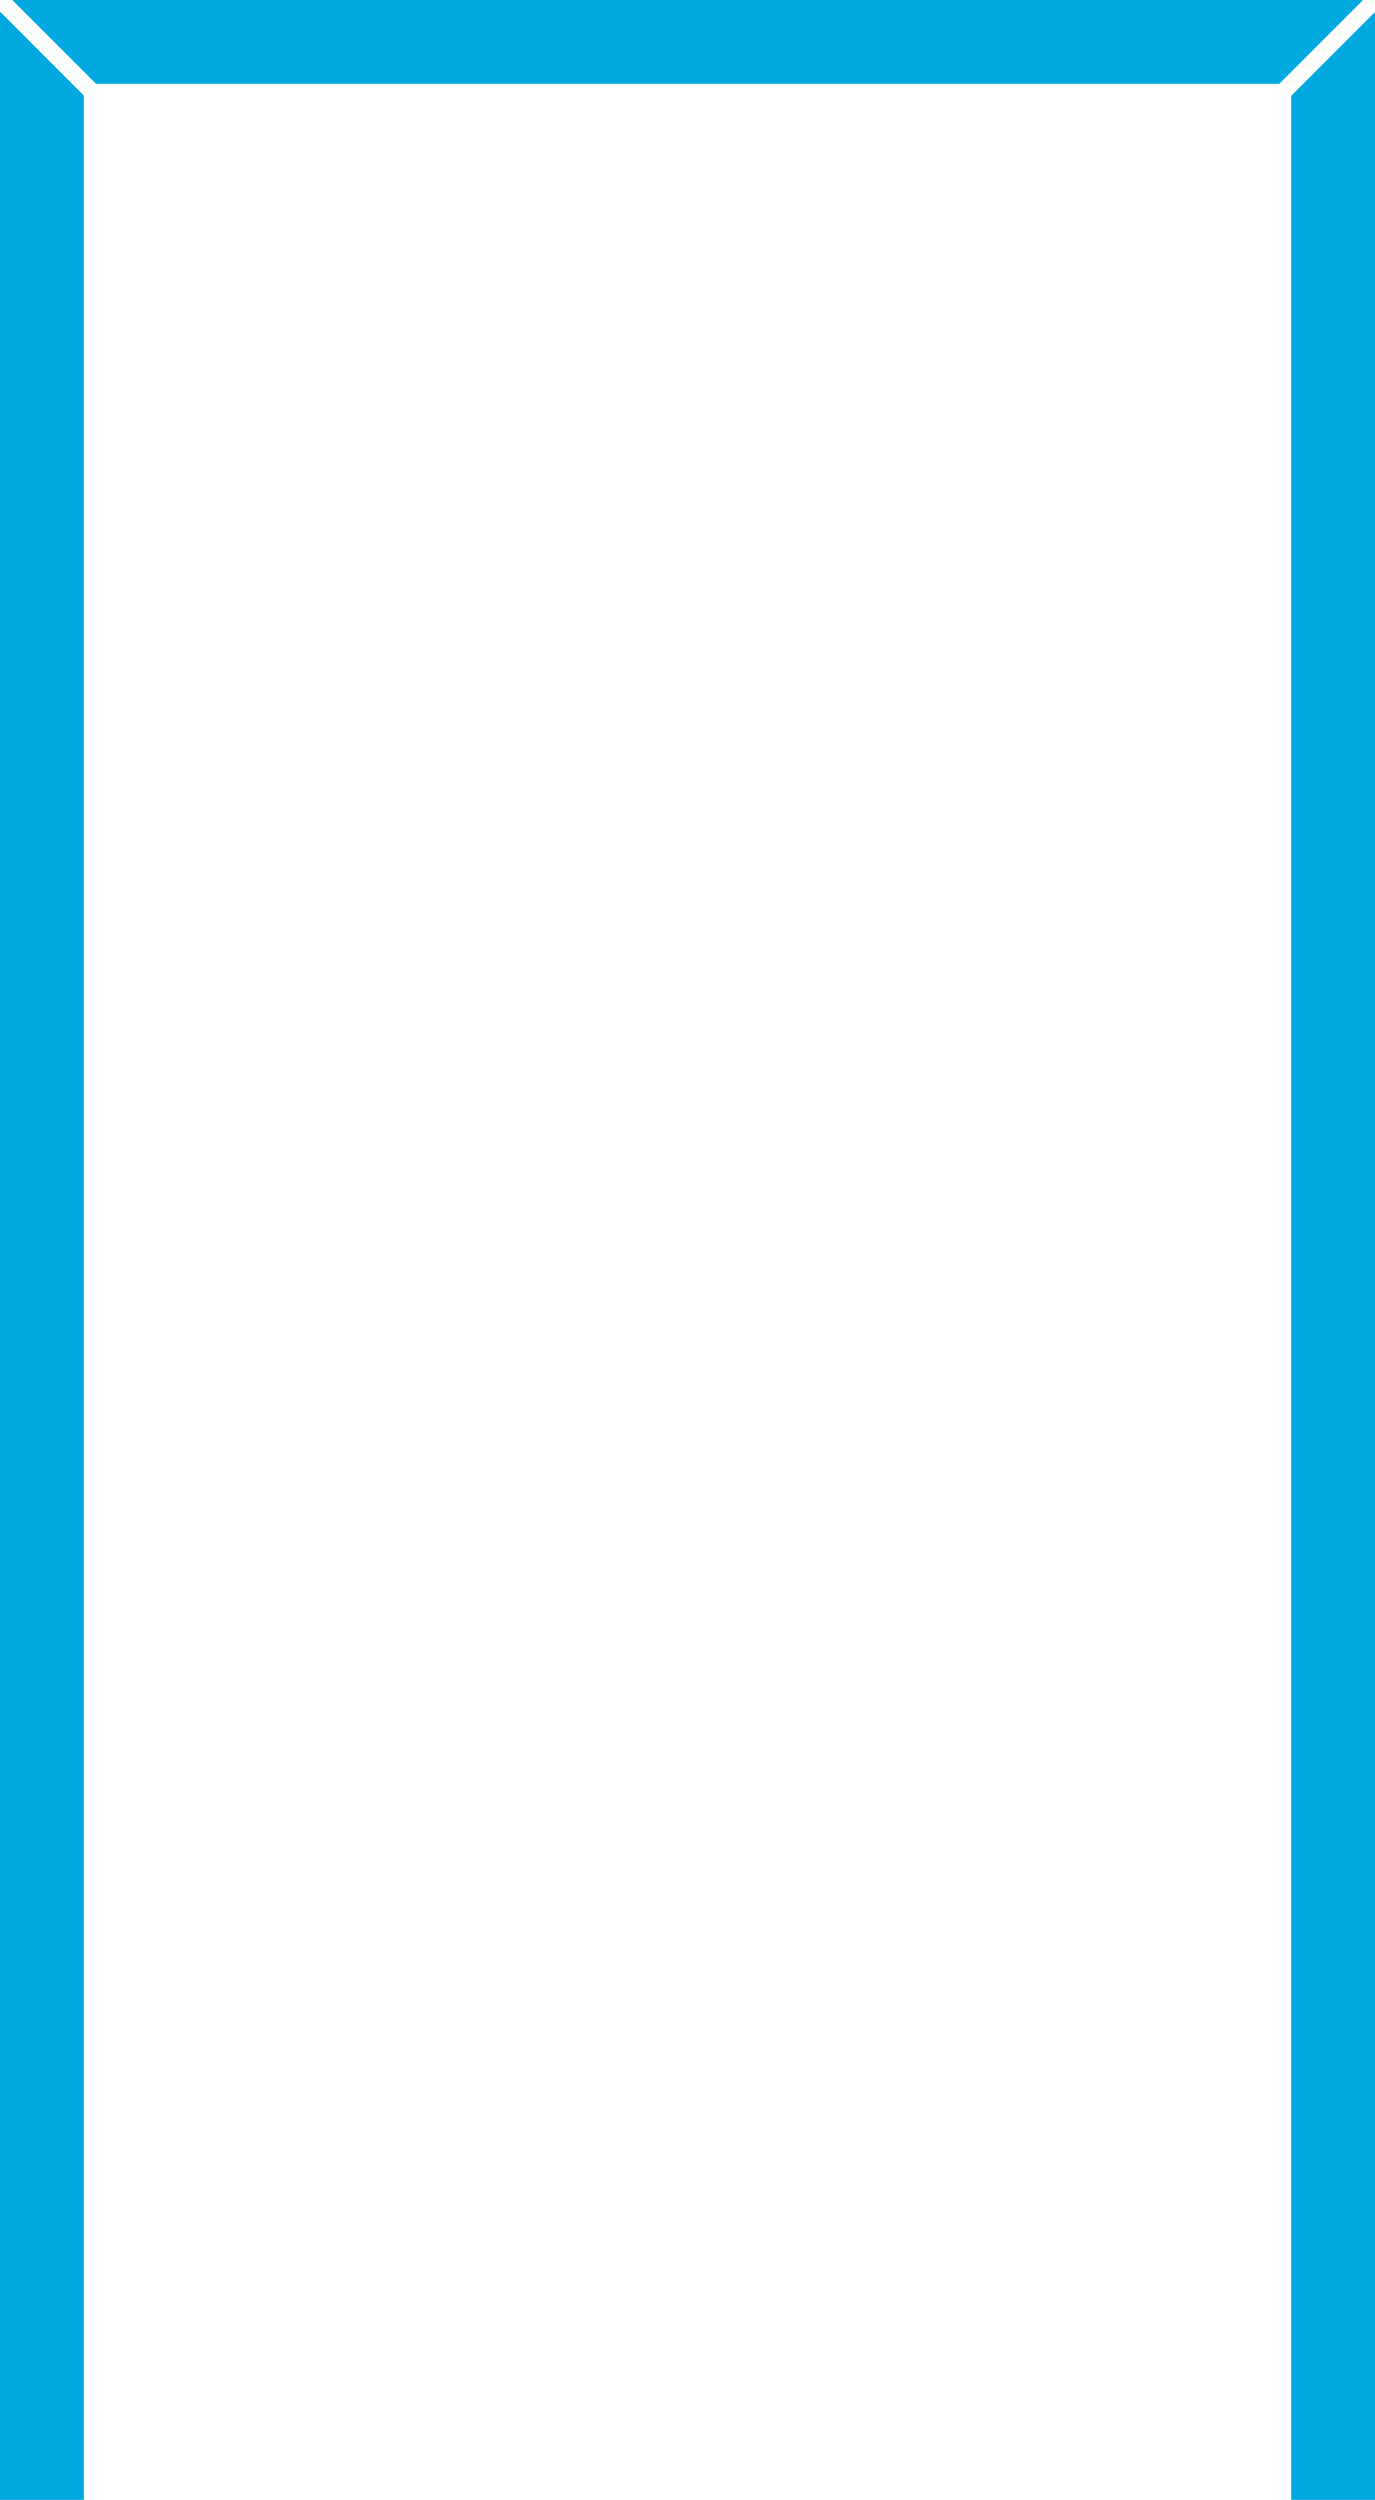
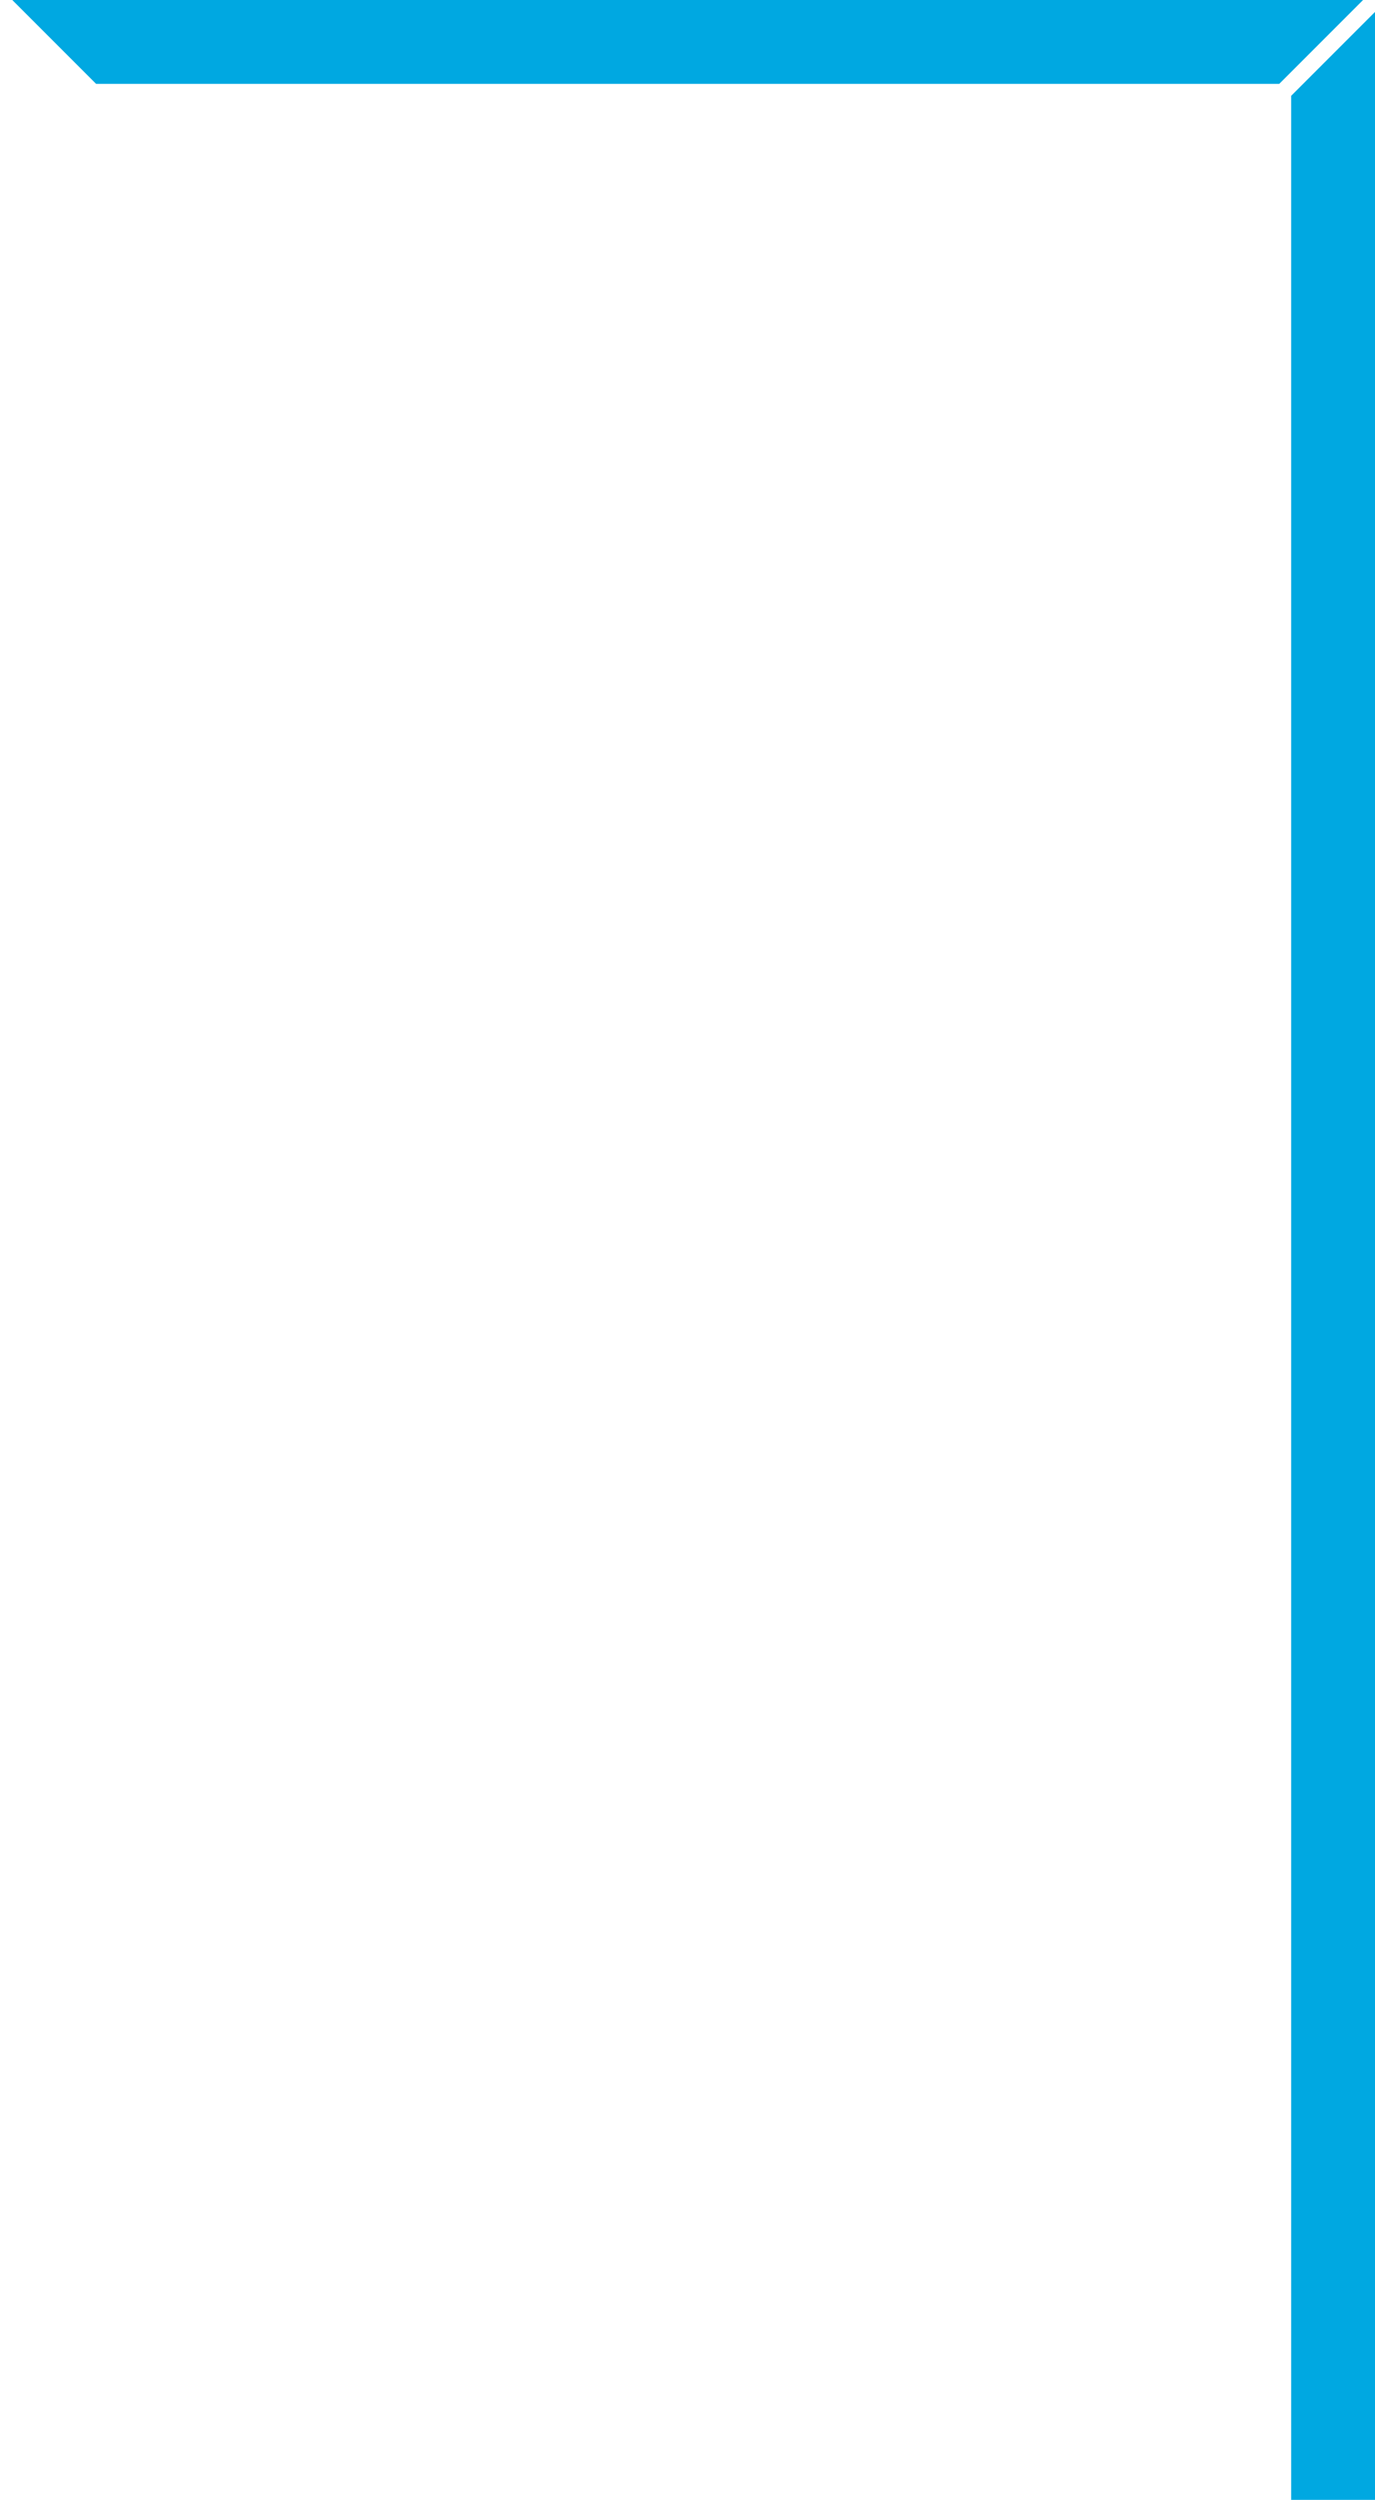
<svg xmlns="http://www.w3.org/2000/svg" id="Text" width="168.12" height="305.49" viewBox="0 0 168.12 305.49">
  <title>slide5-3-2-</title>
  <g id="doorframe">
    <polygon points="1.5 0 11.75 10.25 156.41 10.25 166.66 0 1.5 0" style="fill: #00a8e1" />
-     <polygon points="0 305.49 10.25 305.49 10.25 11.67 0 1.42 0 305.49" style="fill: #00a8e1" />
    <polygon points="157.87 305.49 168.12 305.49 168.12 1.46 157.87 11.71 157.87 305.49" style="fill: #00a8e1" />
  </g>
</svg>